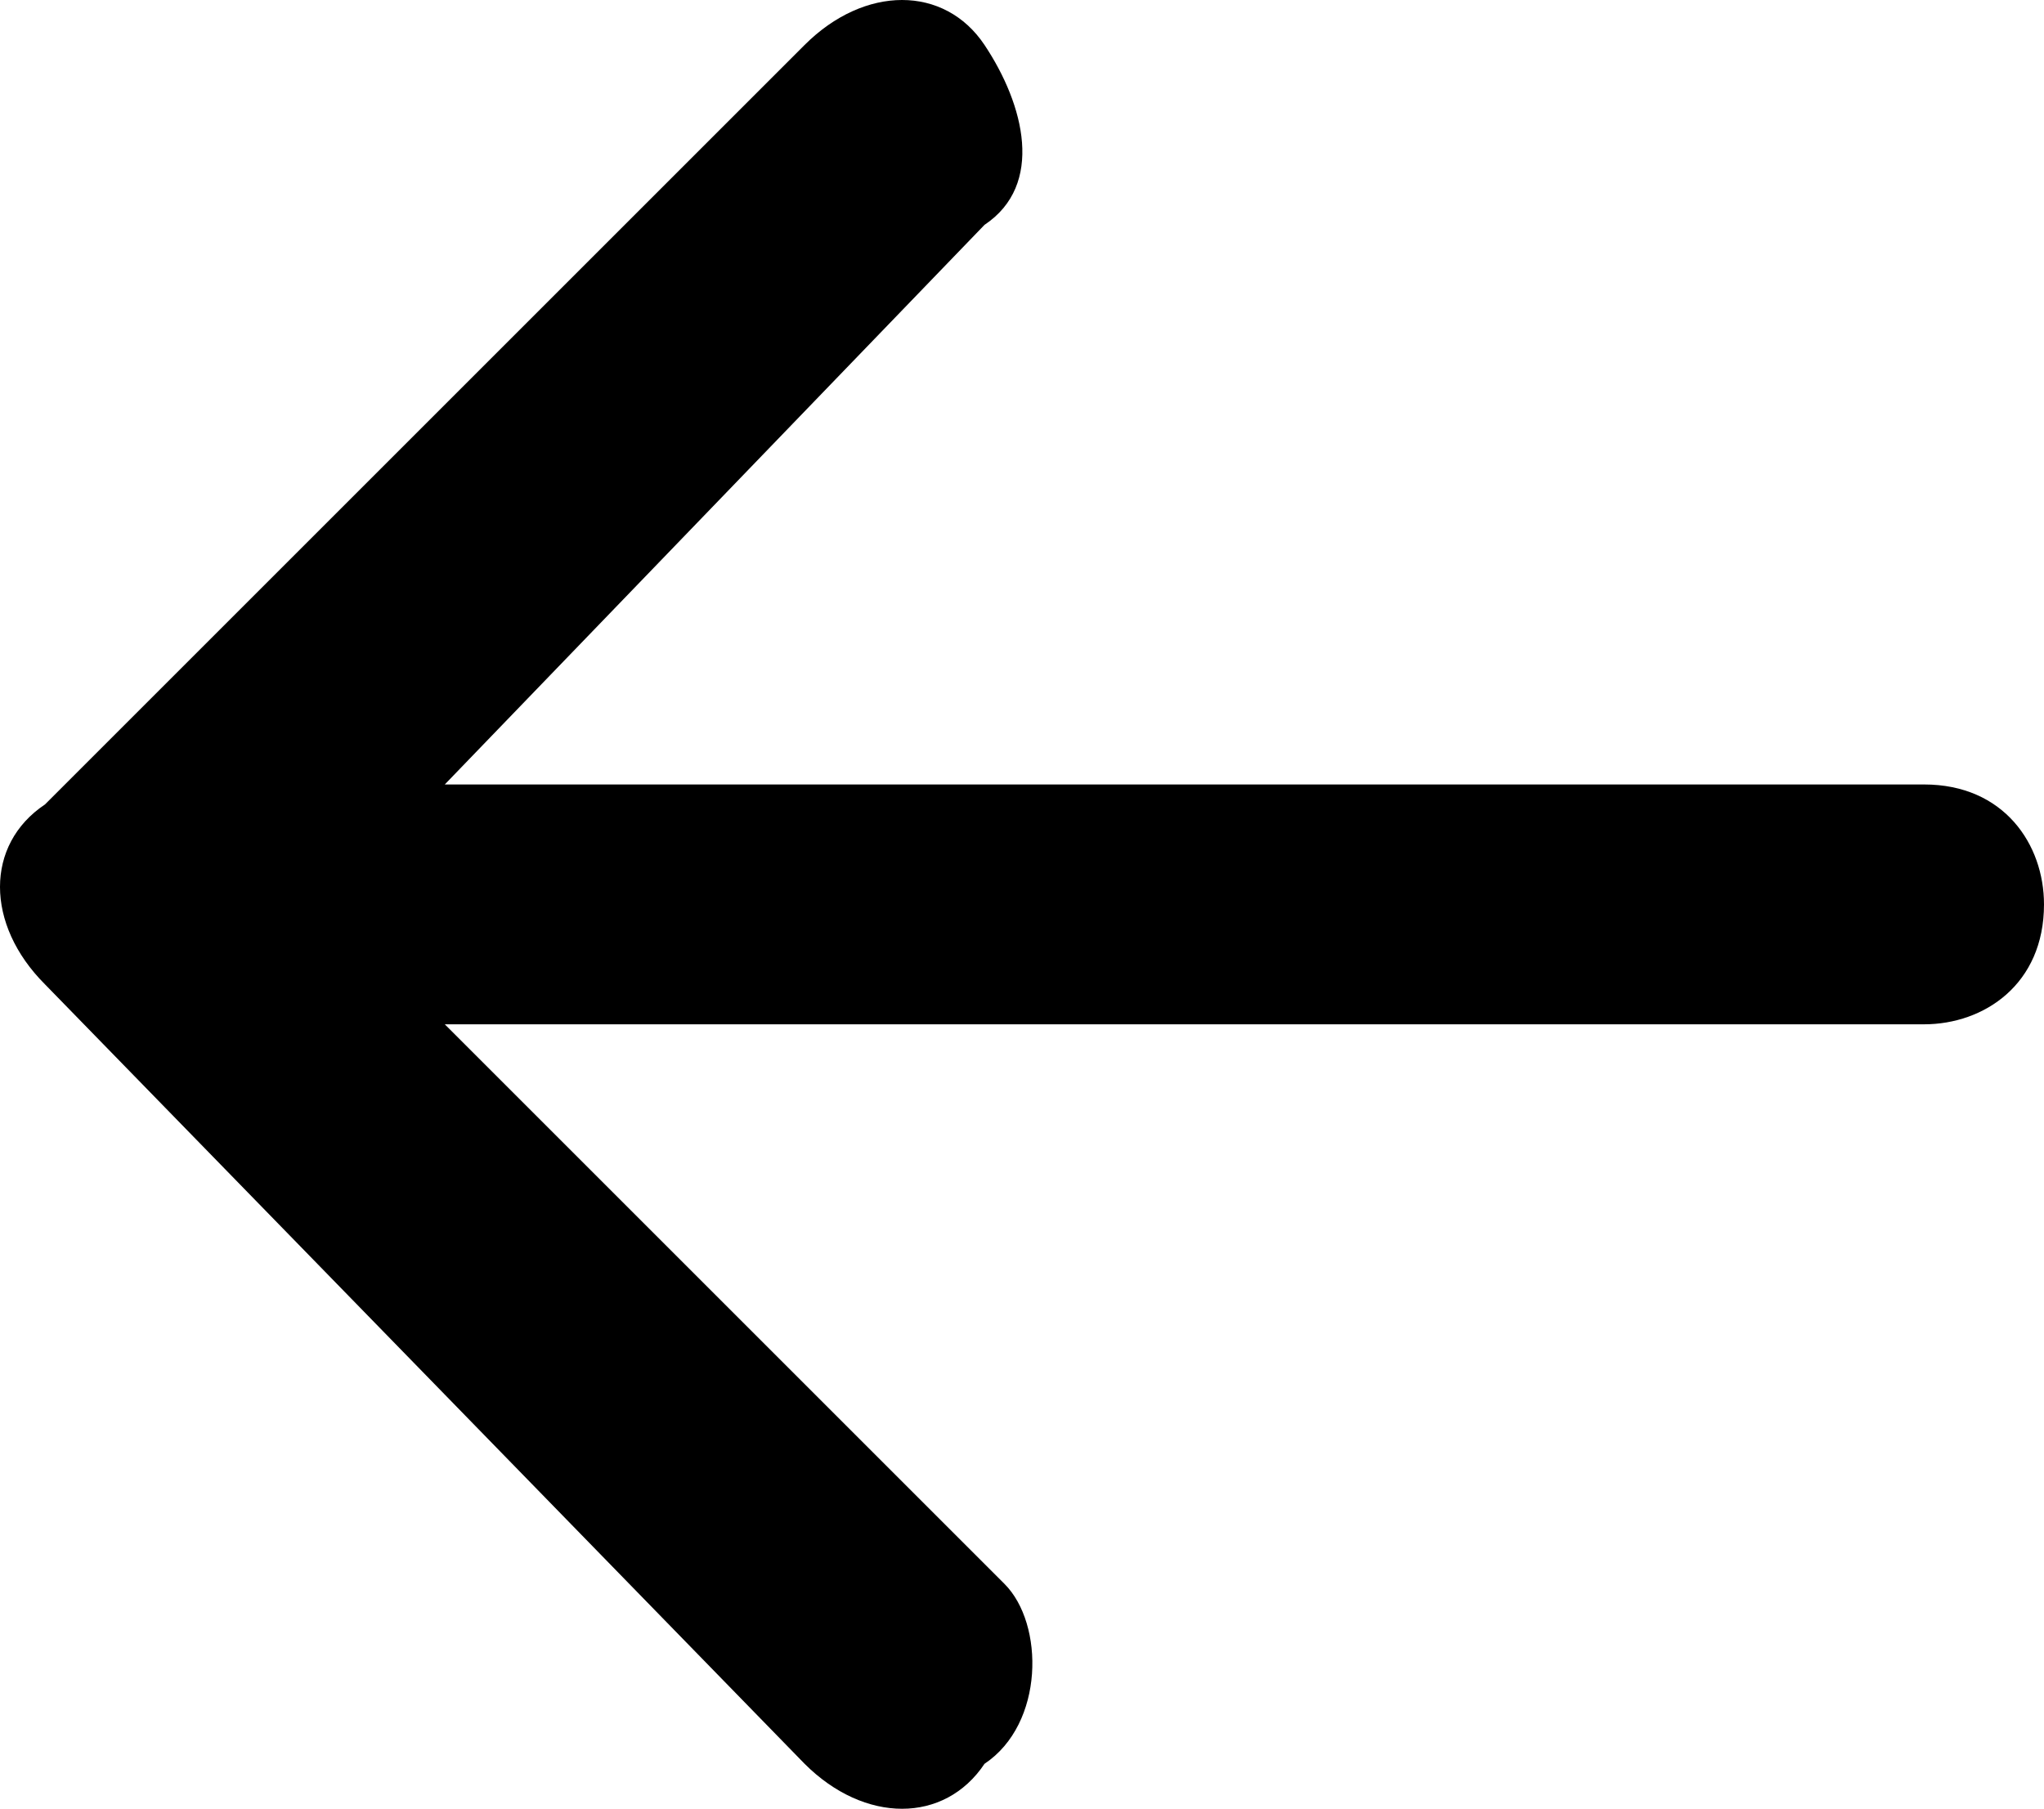
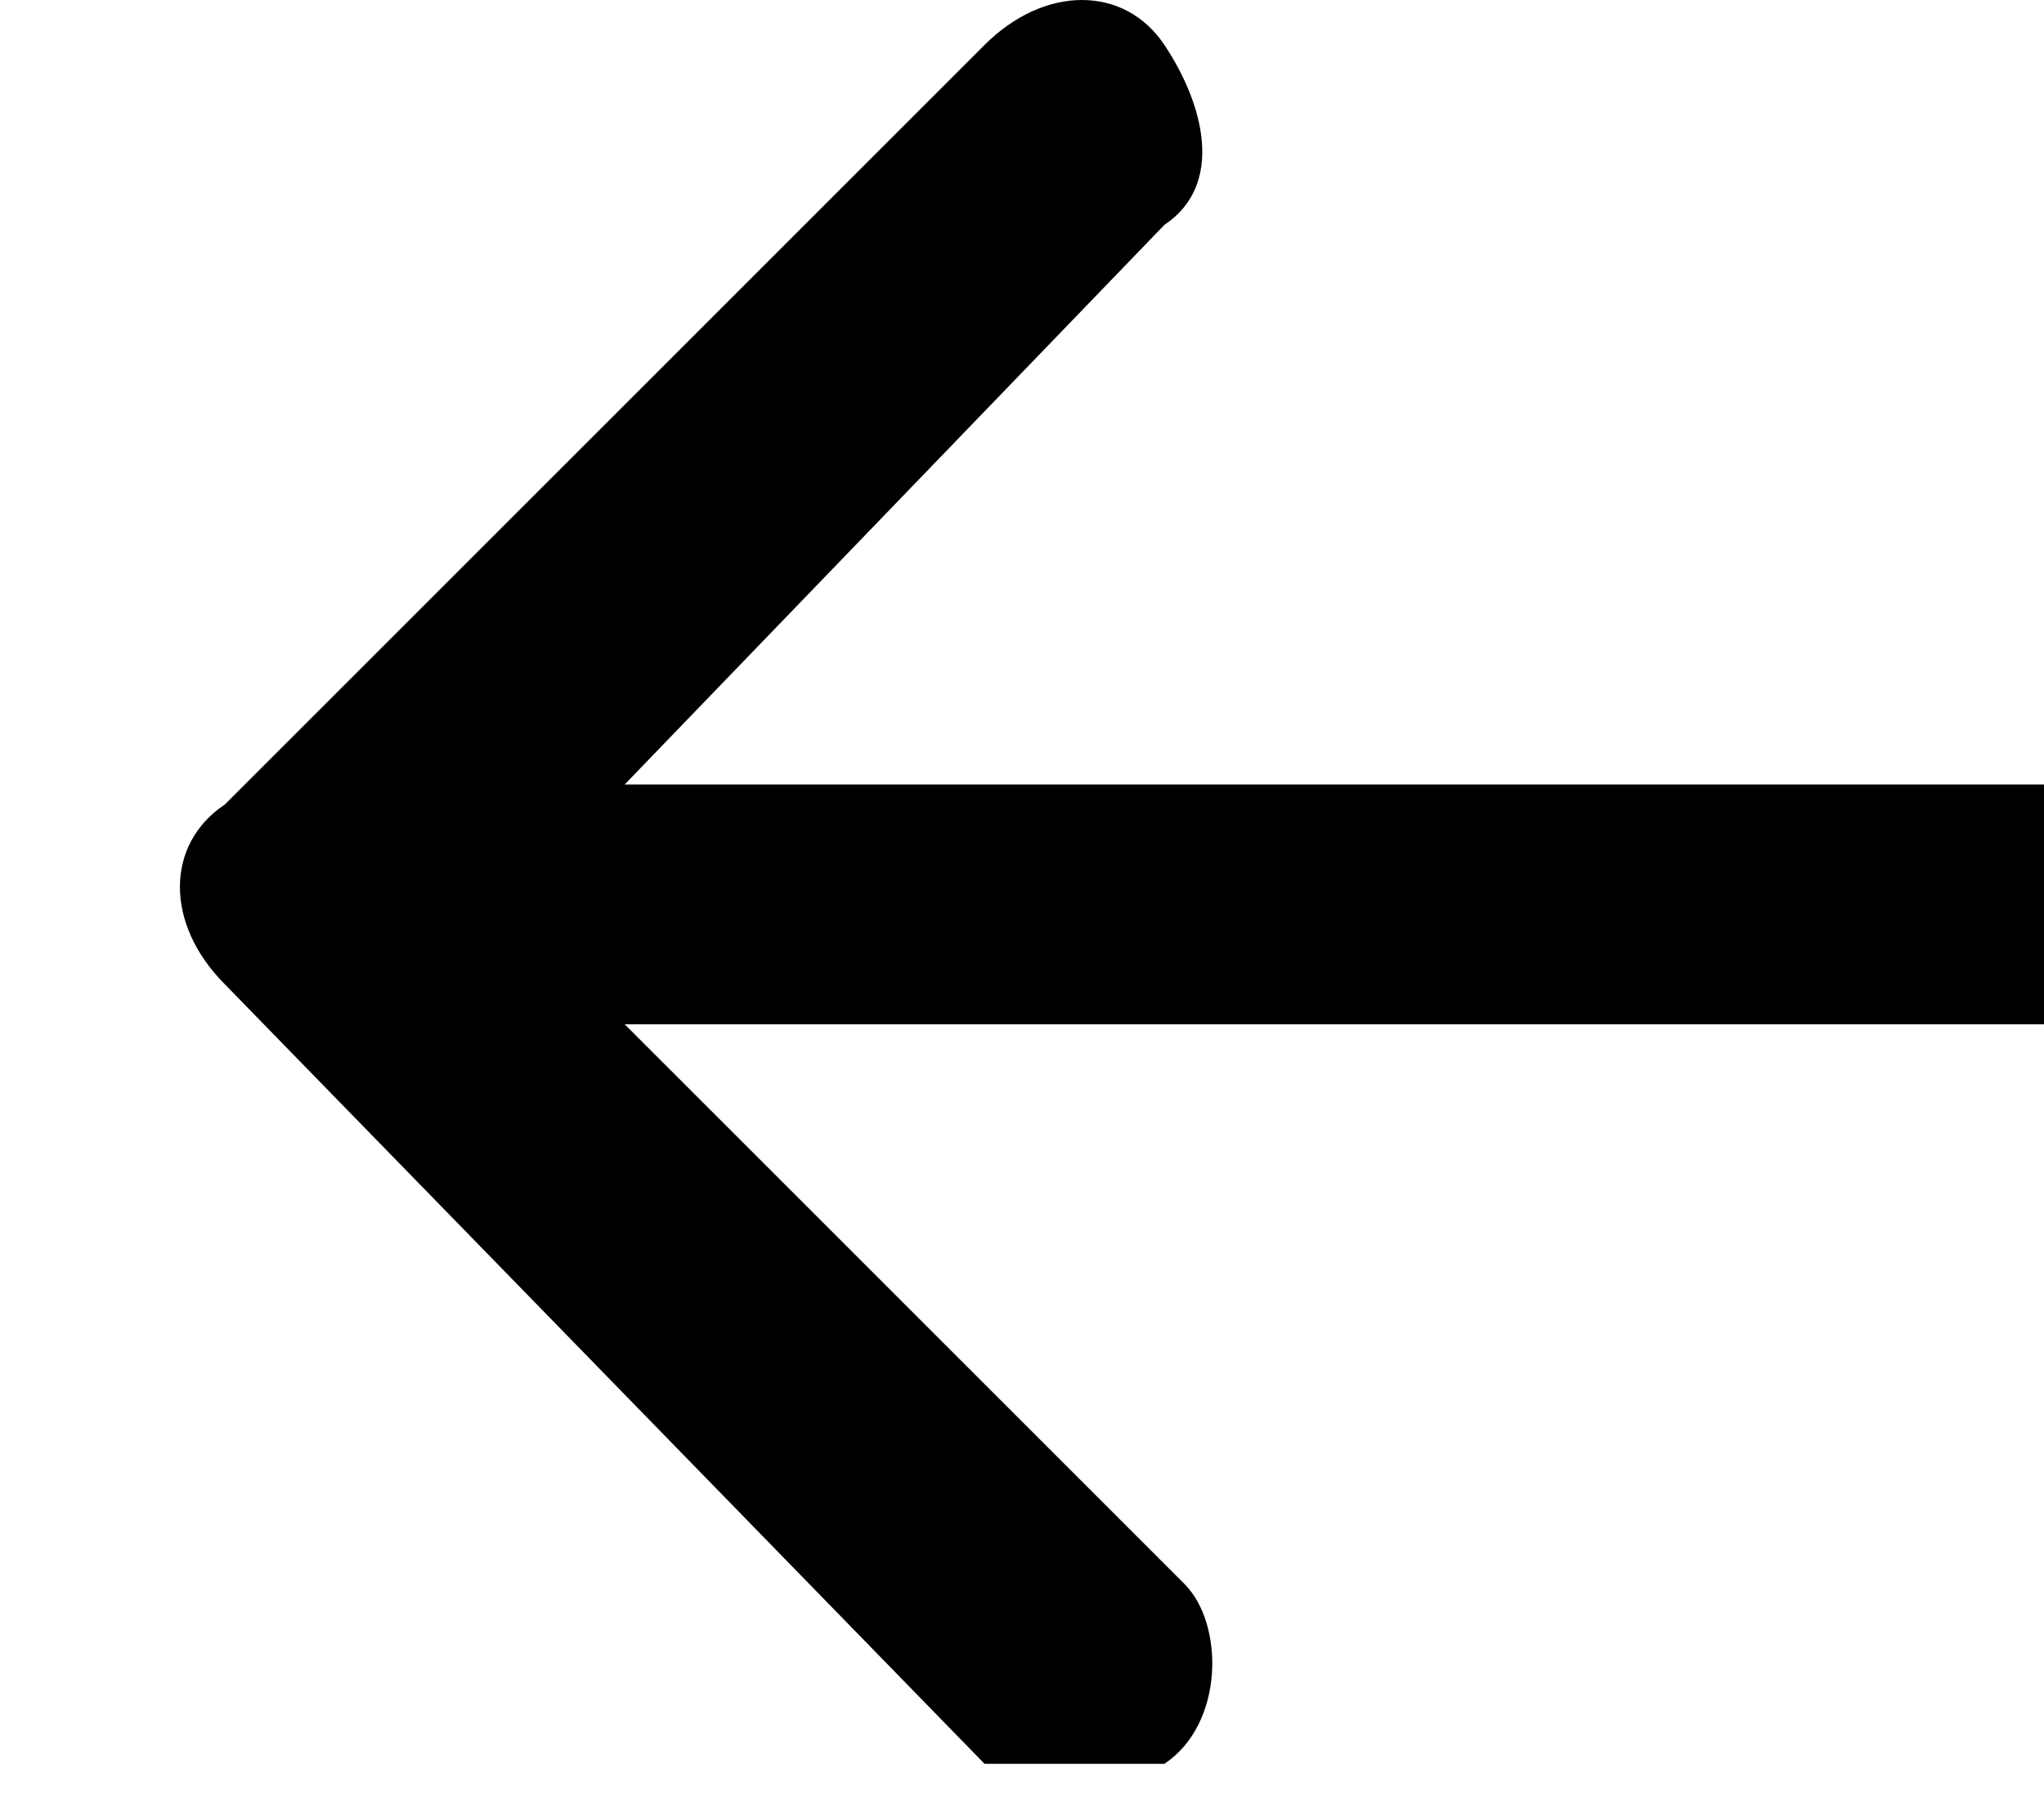
<svg xmlns="http://www.w3.org/2000/svg" xmlns:ns1="http://sodipodi.sourceforge.net/DTD/sodipodi-0.dtd" xmlns:ns2="http://www.inkscape.org/namespaces/inkscape" version="1.1" id="svg4" ns1:docname="6c5d236940efc88dd382bb71d1cb2913.svg" x="0px" y="0px" viewBox="0 0 10.225 9.05" xml:space="preserve" width="10.225" height="9.05">
  <defs id="defs5" />
  <ns1:namedview bordercolor="#666666" borderopacity="1.0" id="namedview6" ns2:pagecheckerboard="0" ns2:pageopacity="0.0" ns2:pageshadow="2" pagecolor="#ffffff">
	</ns1:namedview>
-   <path id="path2" d="m 4.925,8.825 c -0.2,0.3 -0.6,0.3 -0.9,0 0,0 0,0 0,0 l -3.8,-3.9 c -0.3,-0.3 -0.3,-0.7 0,-0.9 0,0 0,0 0,0 l 3.8,-3.8 c 0.3,-0.3 0.7,-0.3 0.9,0 0.2,0.3 0.3,0.7 0,0.9 l -2.7,2.8 h 7.4 c 0.4,0 0.6,0.3 0.6,0.6 0,0.4 -0.3,0.6 -0.6,0.6 h -7.4 l 2.8,2.8 c 0.2,0.2 0.2,0.7 -0.1,0.9 0,0 0,0 0,0 z" />
+   <path id="path2" d="m 4.925,8.825 l -3.8,-3.9 c -0.3,-0.3 -0.3,-0.7 0,-0.9 0,0 0,0 0,0 l 3.8,-3.8 c 0.3,-0.3 0.7,-0.3 0.9,0 0.2,0.3 0.3,0.7 0,0.9 l -2.7,2.8 h 7.4 c 0.4,0 0.6,0.3 0.6,0.6 0,0.4 -0.3,0.6 -0.6,0.6 h -7.4 l 2.8,2.8 c 0.2,0.2 0.2,0.7 -0.1,0.9 0,0 0,0 0,0 z" />
</svg>